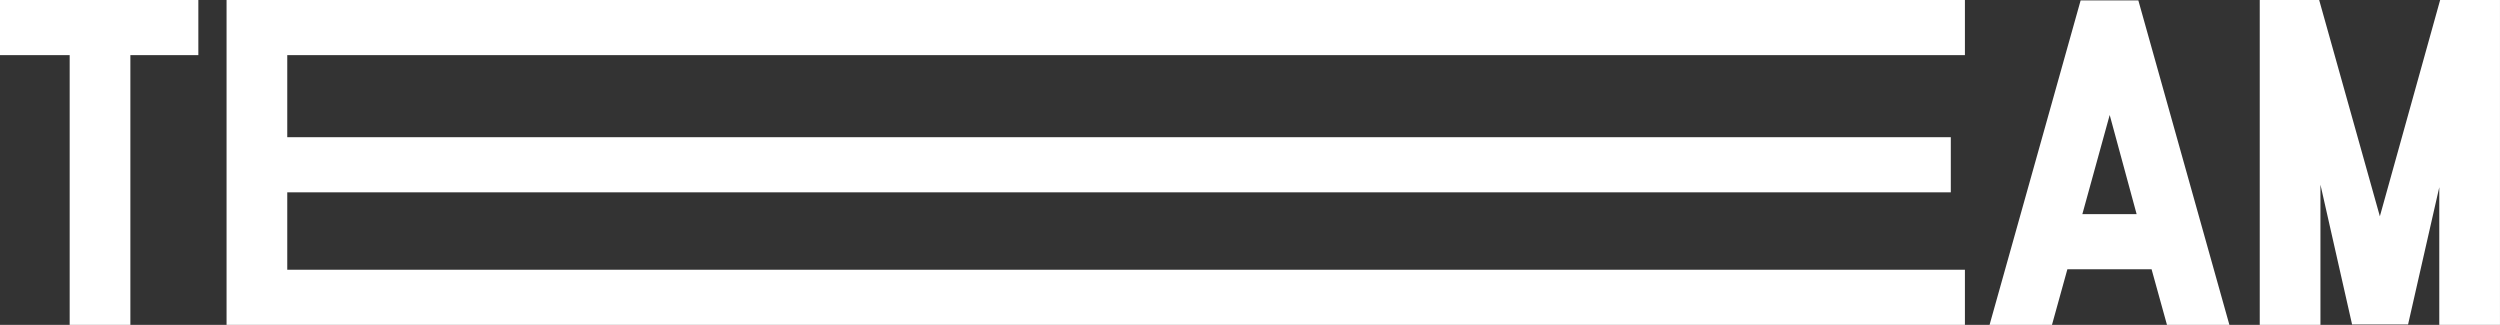
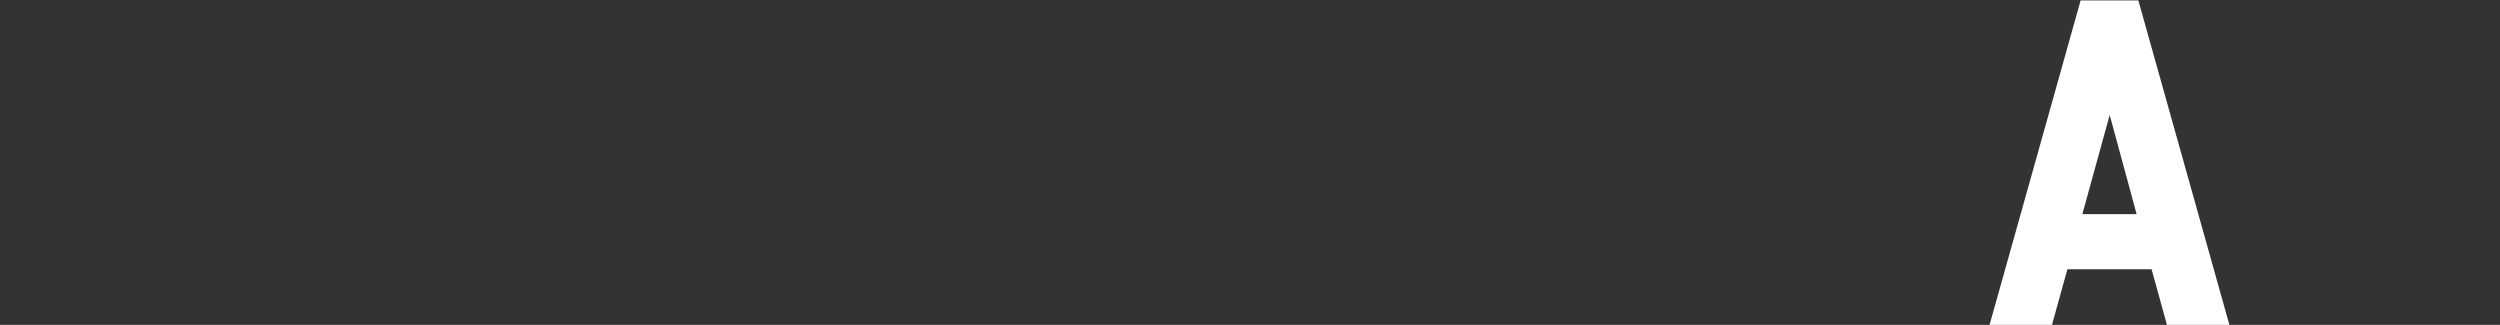
<svg xmlns="http://www.w3.org/2000/svg" id="Layer_2" viewBox="0 0 1367.41 177.7">
  <rect x="0" y="0" width="1367.41" height="177.7" fill="#333333" stroke="none" />
  <defs>
    <style>.cls-1{fill:#fff;}</style>
  </defs>
  <g id="Layer_1-2">
-     <path class="cls-1" d="m0,0h108.49v30.16h-37.18v147.53h-33.2V30.16H0V0Z" />
-     <path class="cls-1" d="m1074.74,30.16H157.12v44.89h909.9v30.16H157.12v42.32h917.62v30.16H123.92V0h950.82v30.16Z" />
    <path class="cls-1" d="m1169.6.23l49.8,177.46h-34.14l-8.42-30.4h-46.06l-8.42,30.4h-34.14L1138.03.23h31.56Zm-30.63,116.9h29.69l-14.73-54.24-14.96,54.24Z" />
-     <path class="cls-1" d="m1334.67,0h32.73v177.7h-33.2v-75.29l-17.07,75.05h-30.63l-17.3-76.46v76.69h-33.2V0h32.5l33.2,118.31L1334.67,0Z" />
  </g>
</svg>